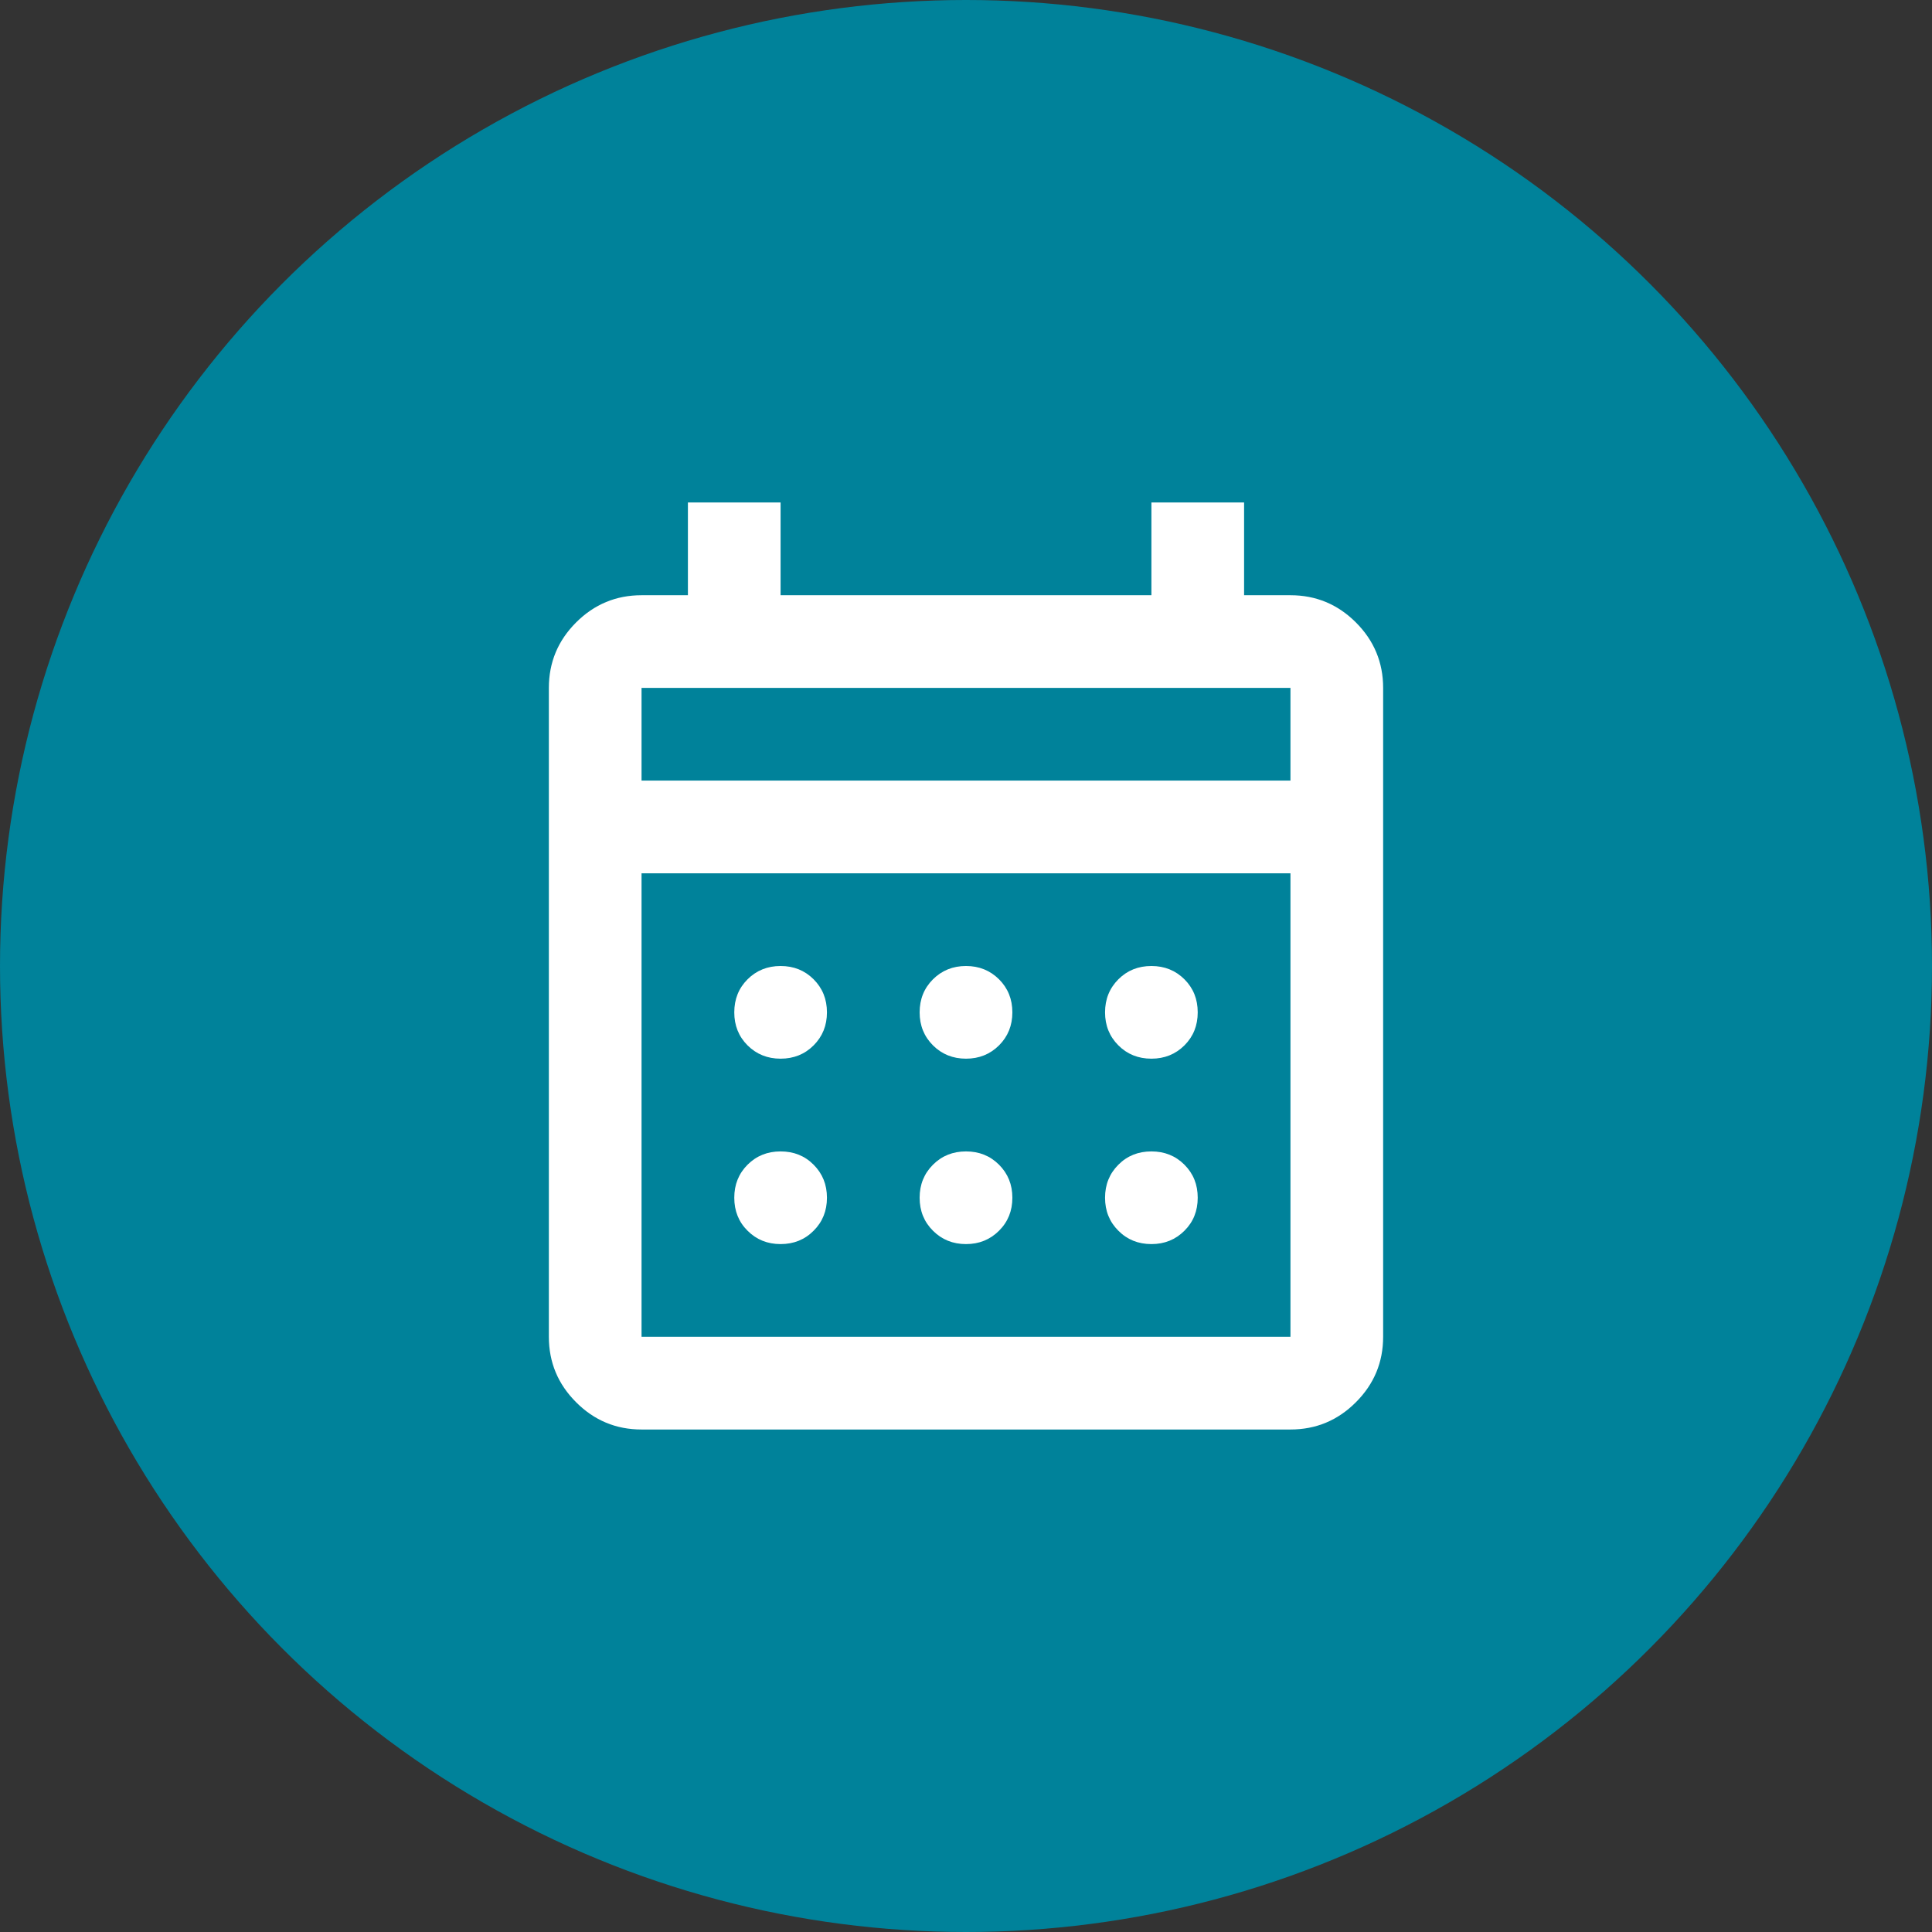
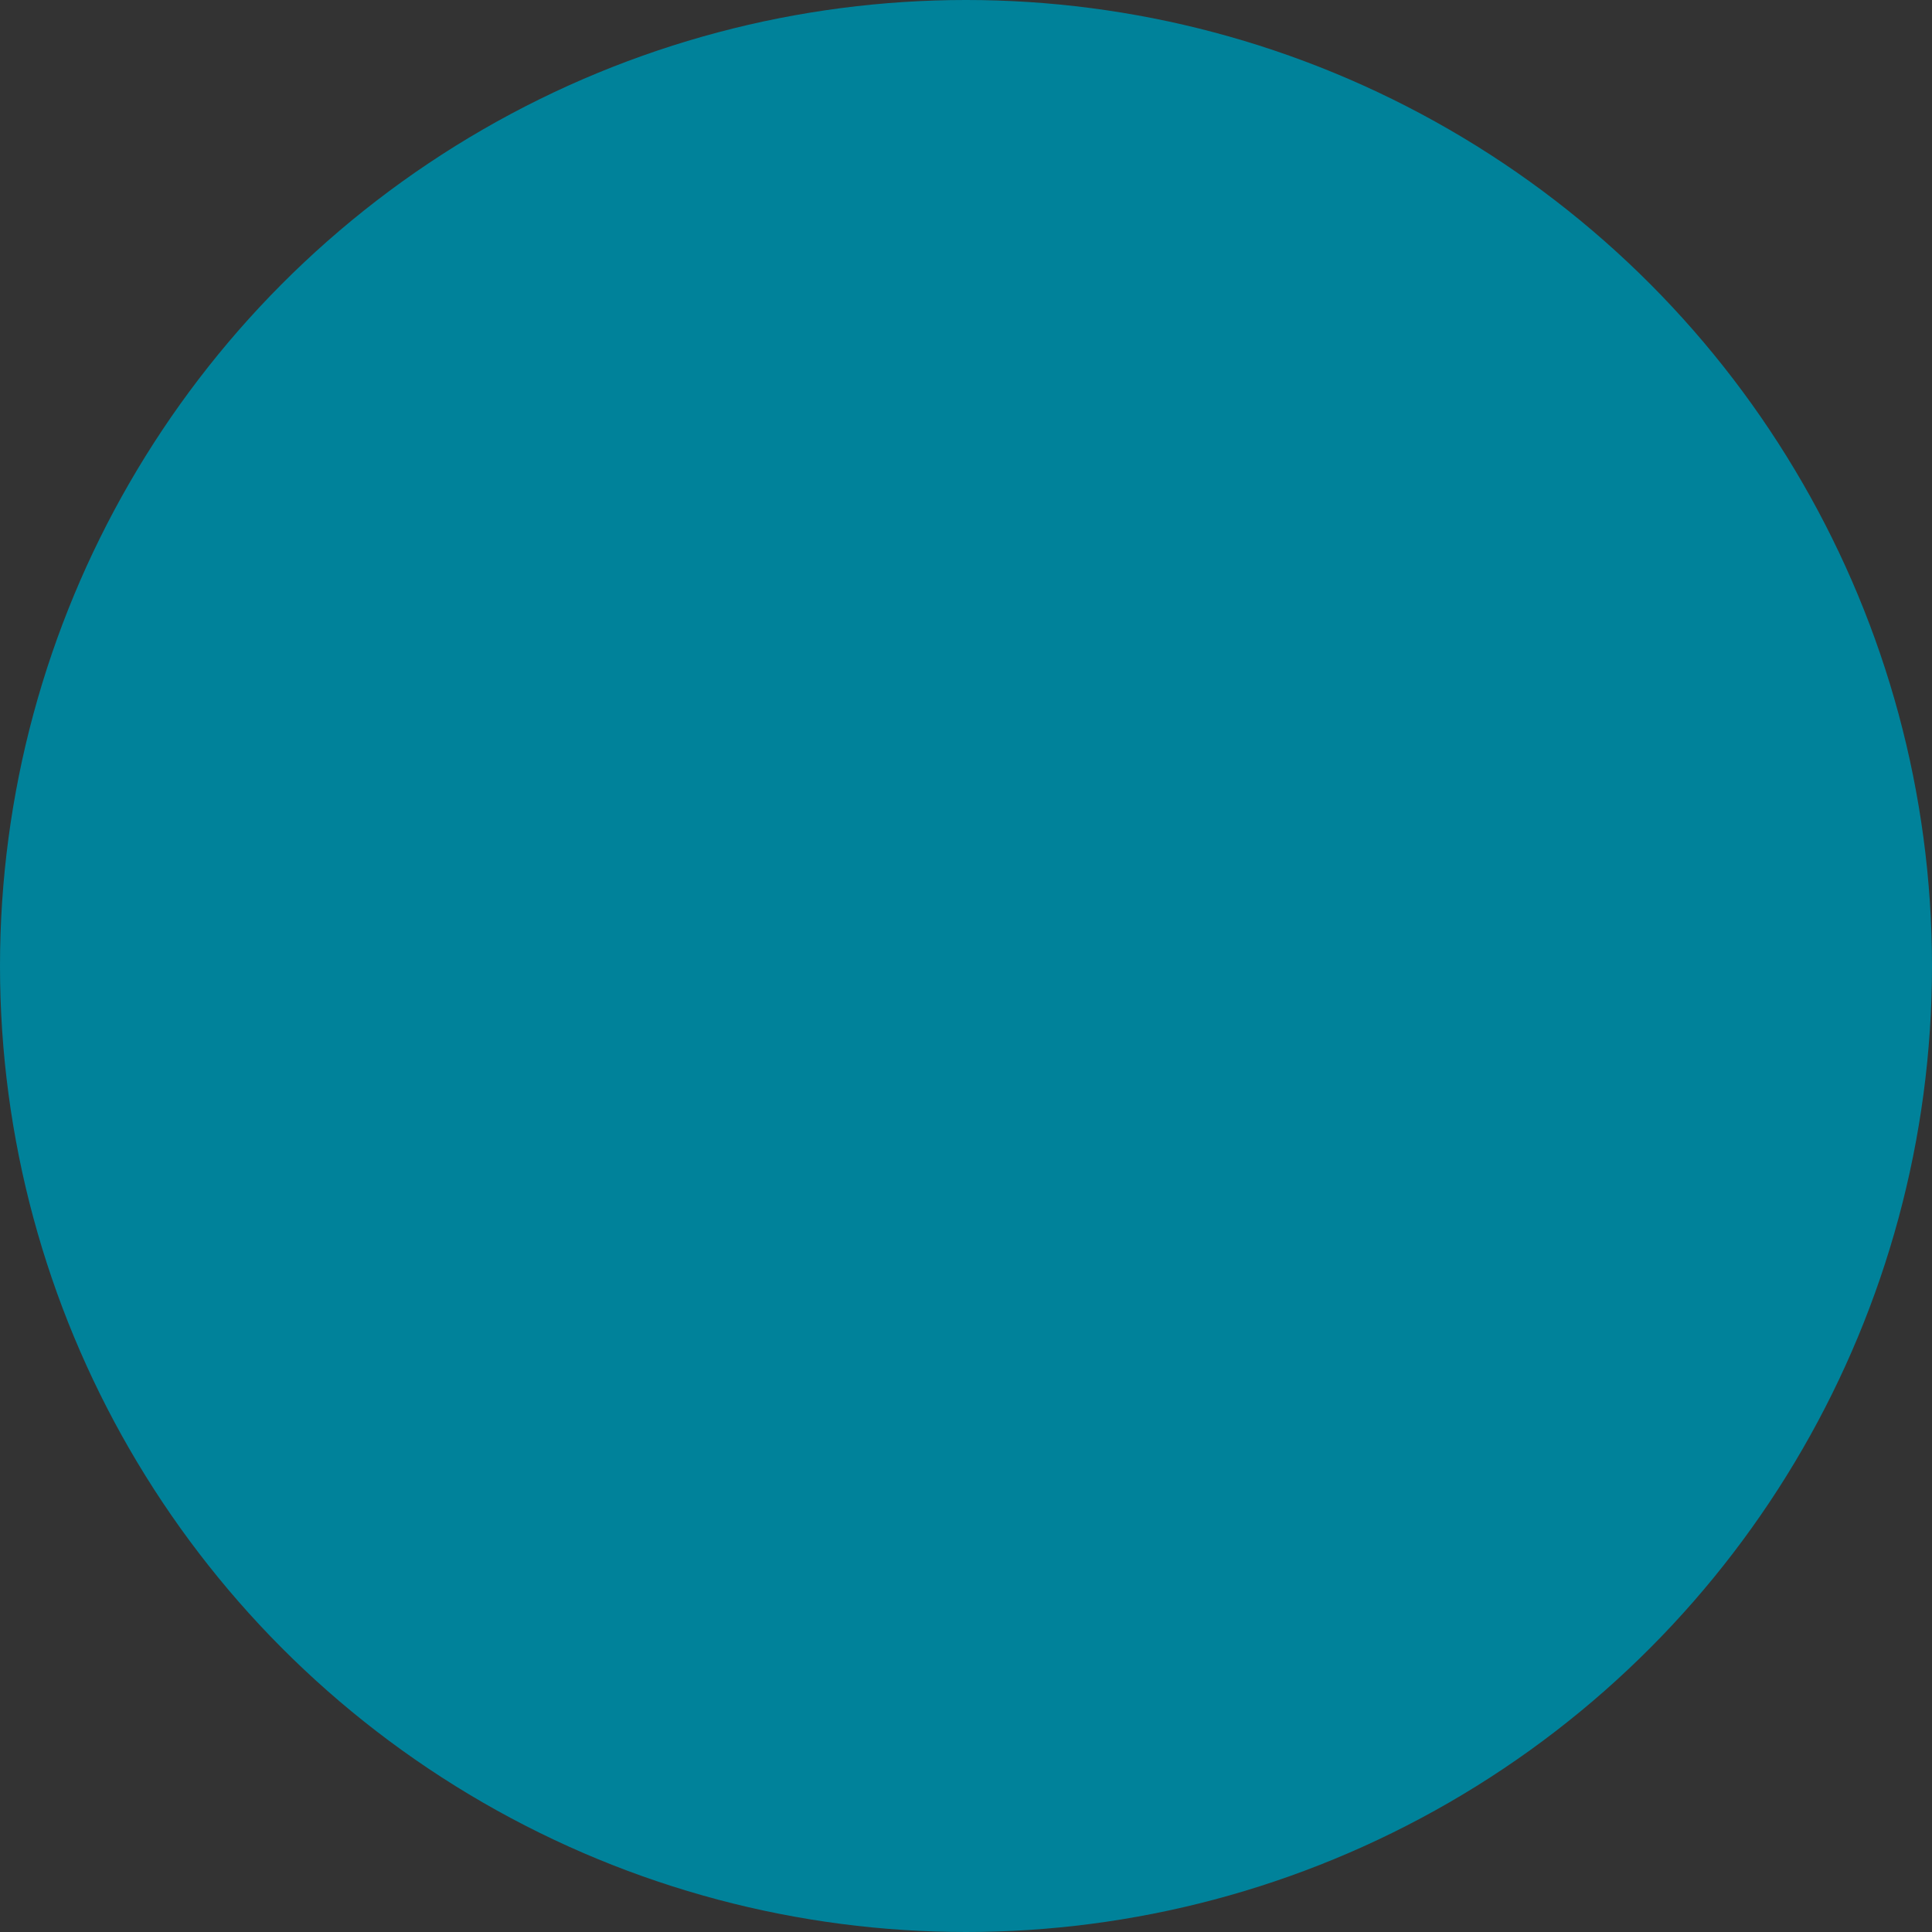
<svg xmlns="http://www.w3.org/2000/svg" width="33" height="33" viewBox="0 0 33 33" fill="none">
  <rect x="0" y="0" width="33" height="33" fill="#333333" stroke="none" />
  <circle cx="16.5" cy="16.5" r="16.5" fill="#00829A" />
  <mask id="mask0_9100_6710" style="mask-type:alpha" maskUnits="userSpaceOnUse" x="7" y="7" width="19" height="19">
-     <rect x="7" y="7" width="19" height="19" fill="#D9D9D9" />
-   </mask>
+     </mask>
  <g mask="url(#mask0_9100_6710)">
-     <path d="M10.958 24.417C10.523 24.417 10.15 24.262 9.84 23.951C9.53 23.641 9.375 23.269 9.375 22.833V11.75C9.375 11.315 9.53 10.942 9.84 10.632C10.15 10.322 10.523 10.167 10.958 10.167H11.75V8.583H13.333V10.167H19.667V8.583H21.25V10.167H22.042C22.477 10.167 22.85 10.322 23.16 10.632C23.47 10.942 23.625 11.315 23.625 11.75V22.833C23.625 23.269 23.47 23.641 23.16 23.951C22.85 24.262 22.477 24.417 22.042 24.417H10.958ZM10.958 22.833H22.042V14.917H10.958V22.833ZM10.958 13.333H22.042V11.75H10.958V13.333ZM16.5 18.083C16.276 18.083 16.088 18.007 15.936 17.856C15.784 17.704 15.708 17.516 15.708 17.292C15.708 17.067 15.784 16.879 15.936 16.727C16.088 16.576 16.276 16.5 16.5 16.5C16.724 16.5 16.912 16.576 17.064 16.727C17.216 16.879 17.292 17.067 17.292 17.292C17.292 17.516 17.216 17.704 17.064 17.856C16.912 18.007 16.724 18.083 16.5 18.083ZM13.333 18.083C13.109 18.083 12.921 18.007 12.769 17.856C12.617 17.704 12.542 17.516 12.542 17.292C12.542 17.067 12.617 16.879 12.769 16.727C12.921 16.576 13.109 16.5 13.333 16.5C13.558 16.5 13.746 16.576 13.897 16.727C14.049 16.879 14.125 17.067 14.125 17.292C14.125 17.516 14.049 17.704 13.897 17.856C13.746 18.007 13.558 18.083 13.333 18.083ZM19.667 18.083C19.442 18.083 19.254 18.007 19.103 17.856C18.951 17.704 18.875 17.516 18.875 17.292C18.875 17.067 18.951 16.879 19.103 16.727C19.254 16.576 19.442 16.5 19.667 16.5C19.891 16.5 20.079 16.576 20.231 16.727C20.383 16.879 20.458 17.067 20.458 17.292C20.458 17.516 20.383 17.704 20.231 17.856C20.079 18.007 19.891 18.083 19.667 18.083ZM16.5 21.25C16.276 21.25 16.088 21.174 15.936 21.022C15.784 20.871 15.708 20.683 15.708 20.458C15.708 20.234 15.784 20.046 15.936 19.894C16.088 19.742 16.276 19.667 16.5 19.667C16.724 19.667 16.912 19.742 17.064 19.894C17.216 20.046 17.292 20.234 17.292 20.458C17.292 20.683 17.216 20.871 17.064 21.022C16.912 21.174 16.724 21.25 16.5 21.25ZM13.333 21.25C13.109 21.25 12.921 21.174 12.769 21.022C12.617 20.871 12.542 20.683 12.542 20.458C12.542 20.234 12.617 20.046 12.769 19.894C12.921 19.742 13.109 19.667 13.333 19.667C13.558 19.667 13.746 19.742 13.897 19.894C14.049 20.046 14.125 20.234 14.125 20.458C14.125 20.683 14.049 20.871 13.897 21.022C13.746 21.174 13.558 21.25 13.333 21.25ZM19.667 21.25C19.442 21.25 19.254 21.174 19.103 21.022C18.951 20.871 18.875 20.683 18.875 20.458C18.875 20.234 18.951 20.046 19.103 19.894C19.254 19.742 19.442 19.667 19.667 19.667C19.891 19.667 20.079 19.742 20.231 19.894C20.383 20.046 20.458 20.234 20.458 20.458C20.458 20.683 20.383 20.871 20.231 21.022C20.079 21.174 19.891 21.25 19.667 21.25Z" fill="white" />
-   </g>
+     </g>
</svg>